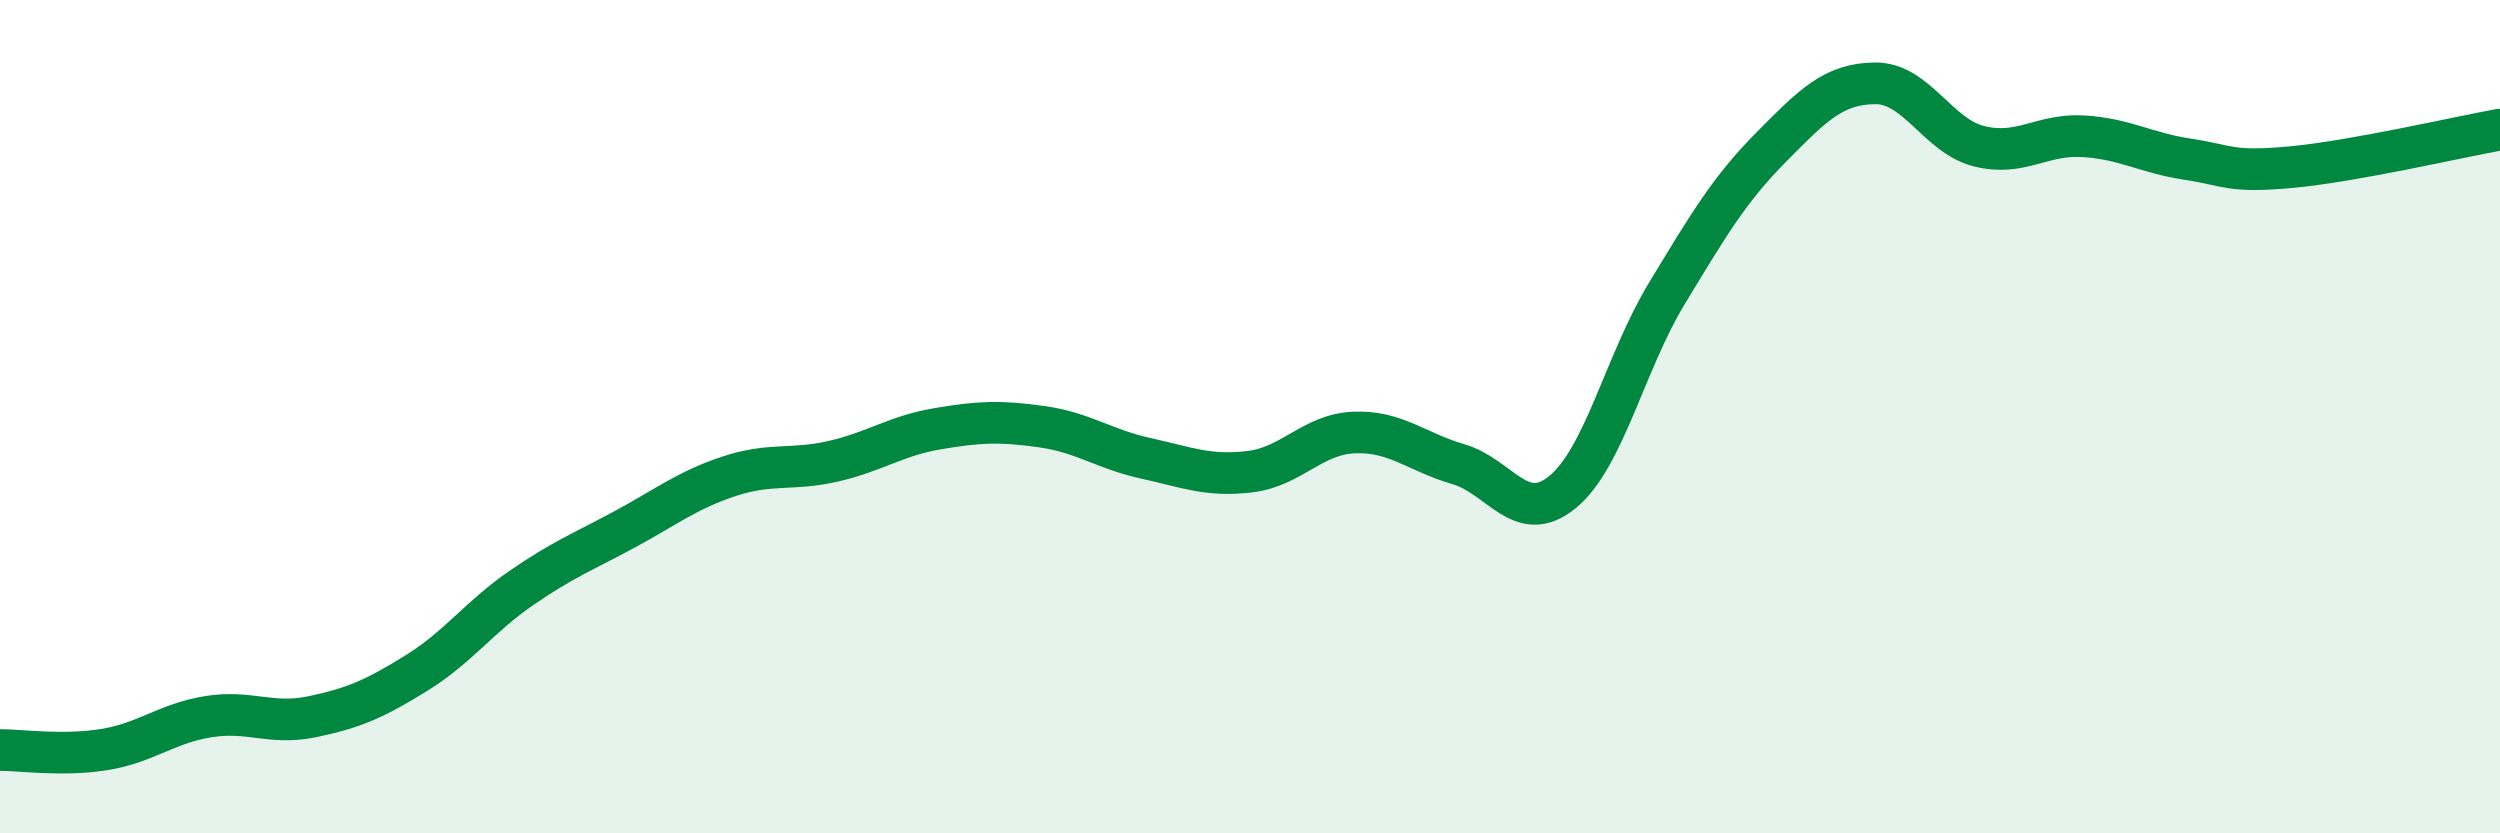
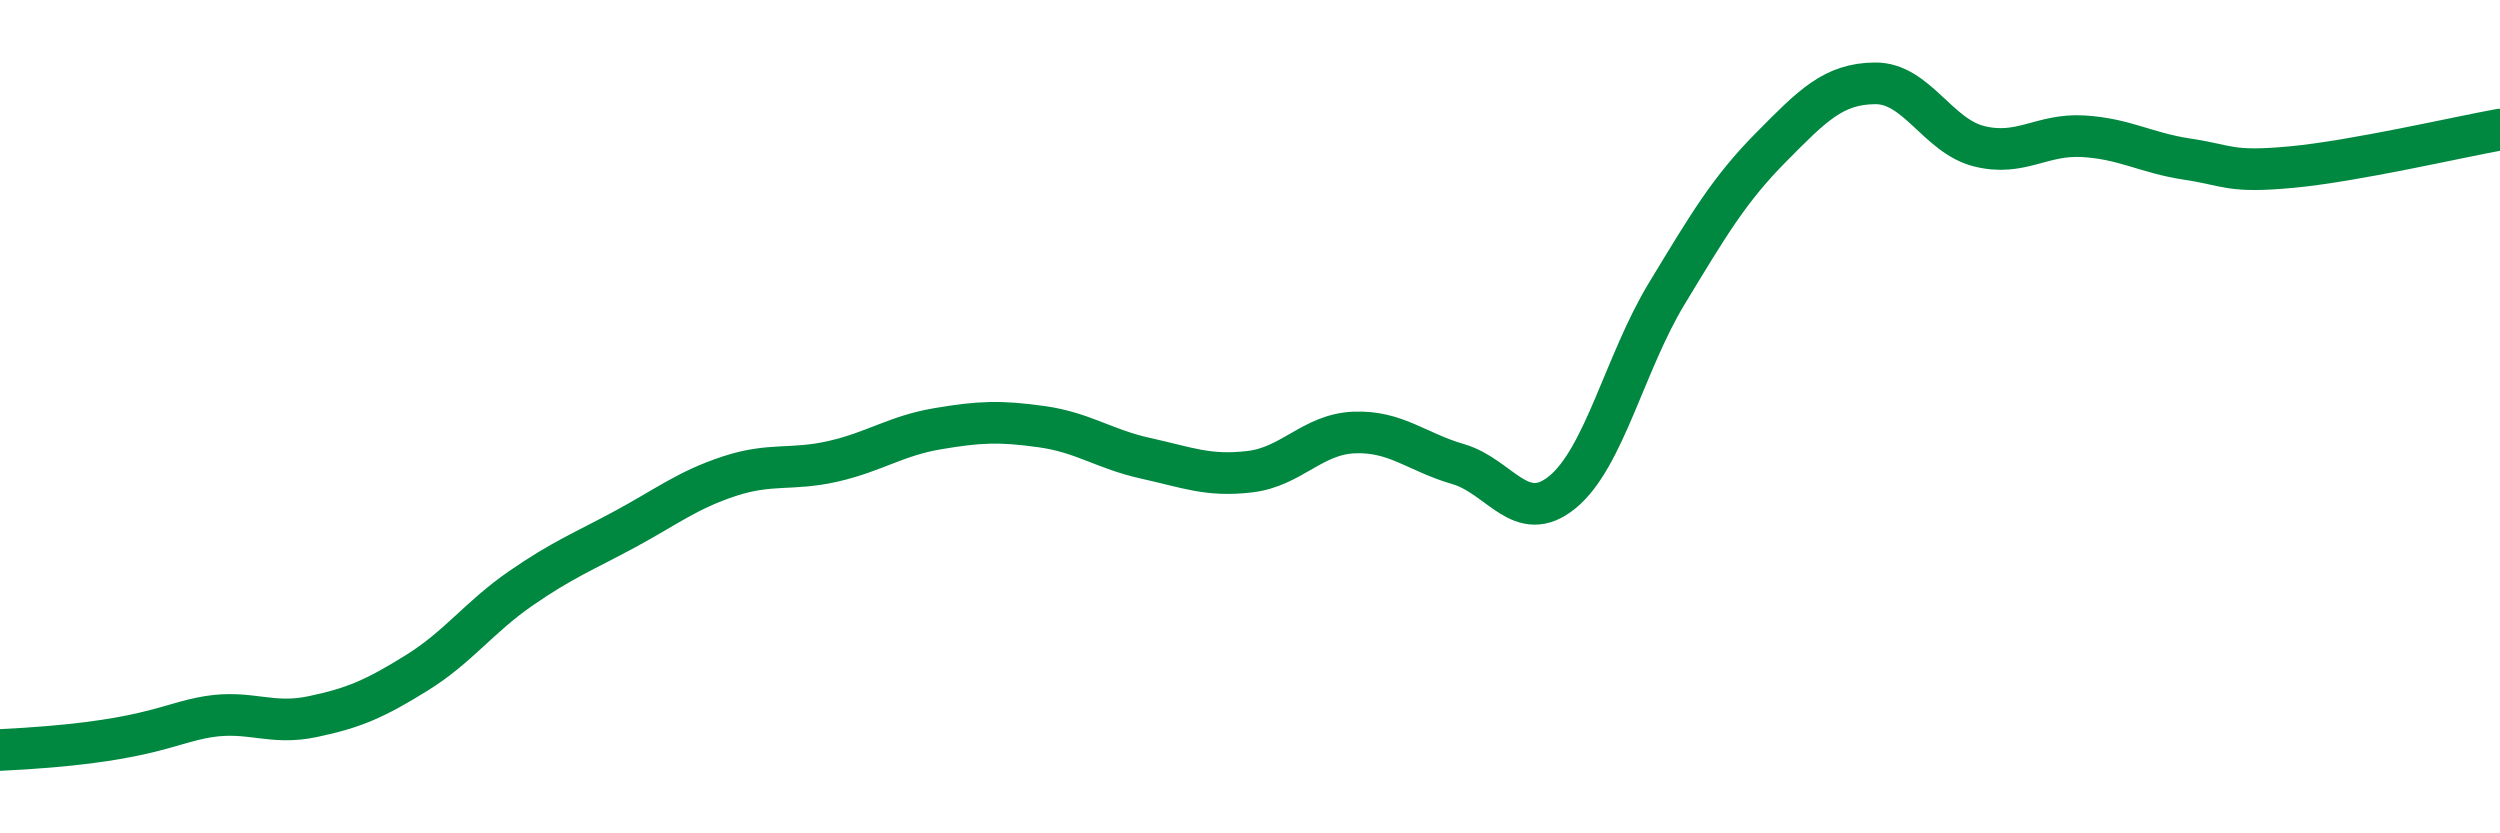
<svg xmlns="http://www.w3.org/2000/svg" width="60" height="20" viewBox="0 0 60 20">
-   <path d="M 0,18 C 0.5,18 1.5,18.15 2.5,17.99 C 3.5,17.83 4,17.36 5,17.2 C 6,17.04 6.5,17.41 7.5,17.2 C 8.5,16.99 9,16.77 10,16.15 C 11,15.53 11.5,14.81 12.5,14.12 C 13.5,13.43 14,13.24 15,12.7 C 16,12.16 16.5,11.76 17.5,11.43 C 18.5,11.1 19,11.3 20,11.07 C 21,10.84 21.5,10.46 22.5,10.29 C 23.5,10.12 24,10.1 25,10.24 C 26,10.38 26.5,10.78 27.5,11 C 28.5,11.22 29,11.44 30,11.32 C 31,11.2 31.5,10.42 32.5,10.38 C 33.5,10.34 34,10.85 35,11.14 C 36,11.43 36.5,12.63 37.5,11.81 C 38.5,10.99 39,8.7 40,7.05 C 41,5.4 41.5,4.55 42.5,3.54 C 43.5,2.53 44,2.01 45,2 C 46,1.99 46.5,3.26 47.5,3.51 C 48.5,3.76 49,3.21 50,3.27 C 51,3.33 51.5,3.67 52.5,3.82 C 53.5,3.97 53.5,4.15 55,4.01 C 56.5,3.87 59,3.29 60,3.11L60 20L0 20Z" fill="#008740" opacity="0.1" stroke-linecap="round" stroke-linejoin="round" />
-   <path d="M 0,18 C 0.5,18 1.5,18.15 2.5,17.99 C 3.5,17.83 4,17.36 5,17.2 C 6,17.04 6.5,17.41 7.5,17.2 C 8.5,16.99 9,16.77 10,16.15 C 11,15.53 11.5,14.81 12.5,14.12 C 13.5,13.43 14,13.24 15,12.7 C 16,12.16 16.5,11.76 17.5,11.43 C 18.5,11.1 19,11.3 20,11.07 C 21,10.84 21.5,10.46 22.5,10.29 C 23.5,10.12 24,10.1 25,10.24 C 26,10.38 26.5,10.78 27.5,11 C 28.5,11.22 29,11.44 30,11.32 C 31,11.2 31.5,10.42 32.5,10.38 C 33.5,10.34 34,10.85 35,11.14 C 36,11.43 36.5,12.63 37.5,11.81 C 38.5,10.99 39,8.7 40,7.05 C 41,5.4 41.5,4.55 42.5,3.54 C 43.5,2.53 44,2.01 45,2 C 46,1.99 46.5,3.26 47.5,3.51 C 48.5,3.76 49,3.21 50,3.27 C 51,3.33 51.5,3.67 52.5,3.82 C 53.5,3.97 53.5,4.15 55,4.01 C 56.5,3.87 59,3.29 60,3.11" stroke="#008740" stroke-width="1" fill="none" stroke-linecap="round" stroke-linejoin="round" />
+   <path d="M 0,18 C 3.5,17.83 4,17.36 5,17.2 C 6,17.04 6.5,17.41 7.5,17.2 C 8.5,16.99 9,16.77 10,16.15 C 11,15.53 11.5,14.81 12.5,14.12 C 13.5,13.43 14,13.24 15,12.7 C 16,12.16 16.5,11.76 17.5,11.43 C 18.5,11.1 19,11.3 20,11.07 C 21,10.84 21.5,10.46 22.5,10.29 C 23.5,10.12 24,10.1 25,10.24 C 26,10.38 26.5,10.78 27.5,11 C 28.5,11.22 29,11.44 30,11.32 C 31,11.2 31.5,10.42 32.5,10.38 C 33.5,10.34 34,10.85 35,11.14 C 36,11.43 36.5,12.63 37.5,11.81 C 38.5,10.99 39,8.7 40,7.05 C 41,5.4 41.5,4.55 42.5,3.54 C 43.5,2.53 44,2.01 45,2 C 46,1.99 46.5,3.26 47.5,3.51 C 48.5,3.76 49,3.21 50,3.27 C 51,3.33 51.5,3.67 52.5,3.82 C 53.5,3.97 53.5,4.15 55,4.01 C 56.5,3.87 59,3.29 60,3.11" stroke="#008740" stroke-width="1" fill="none" stroke-linecap="round" stroke-linejoin="round" />
</svg>